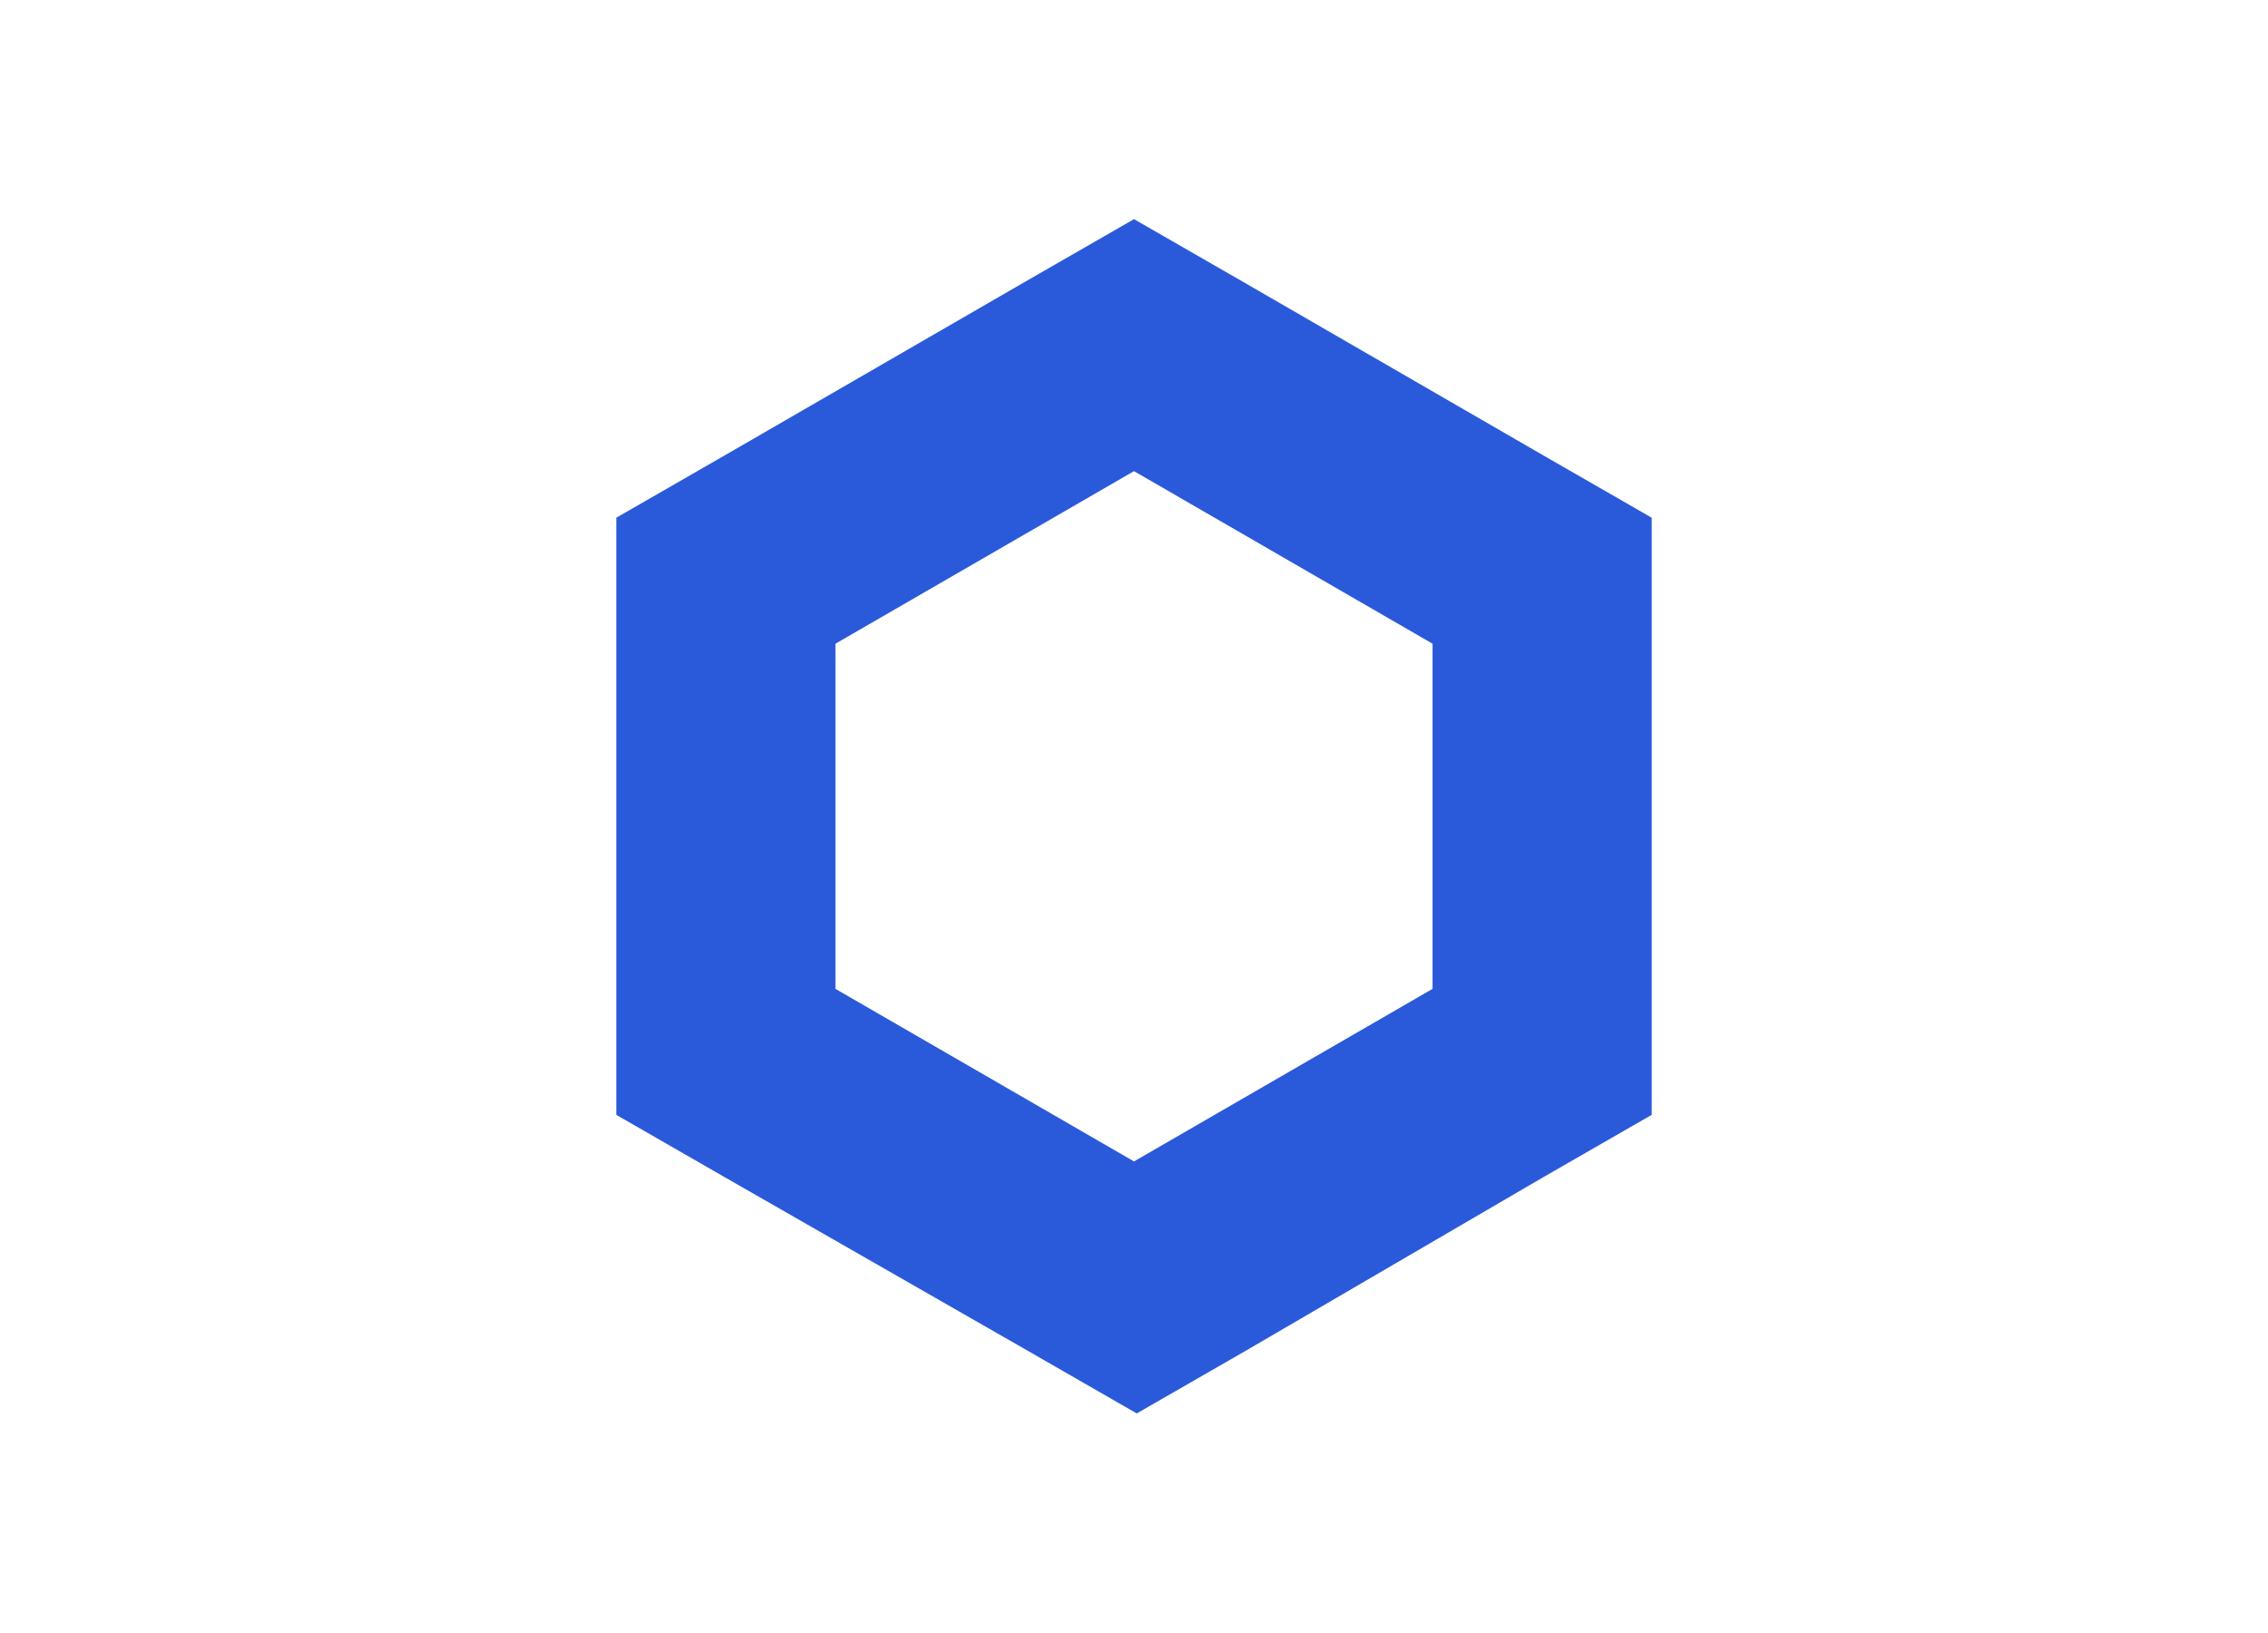
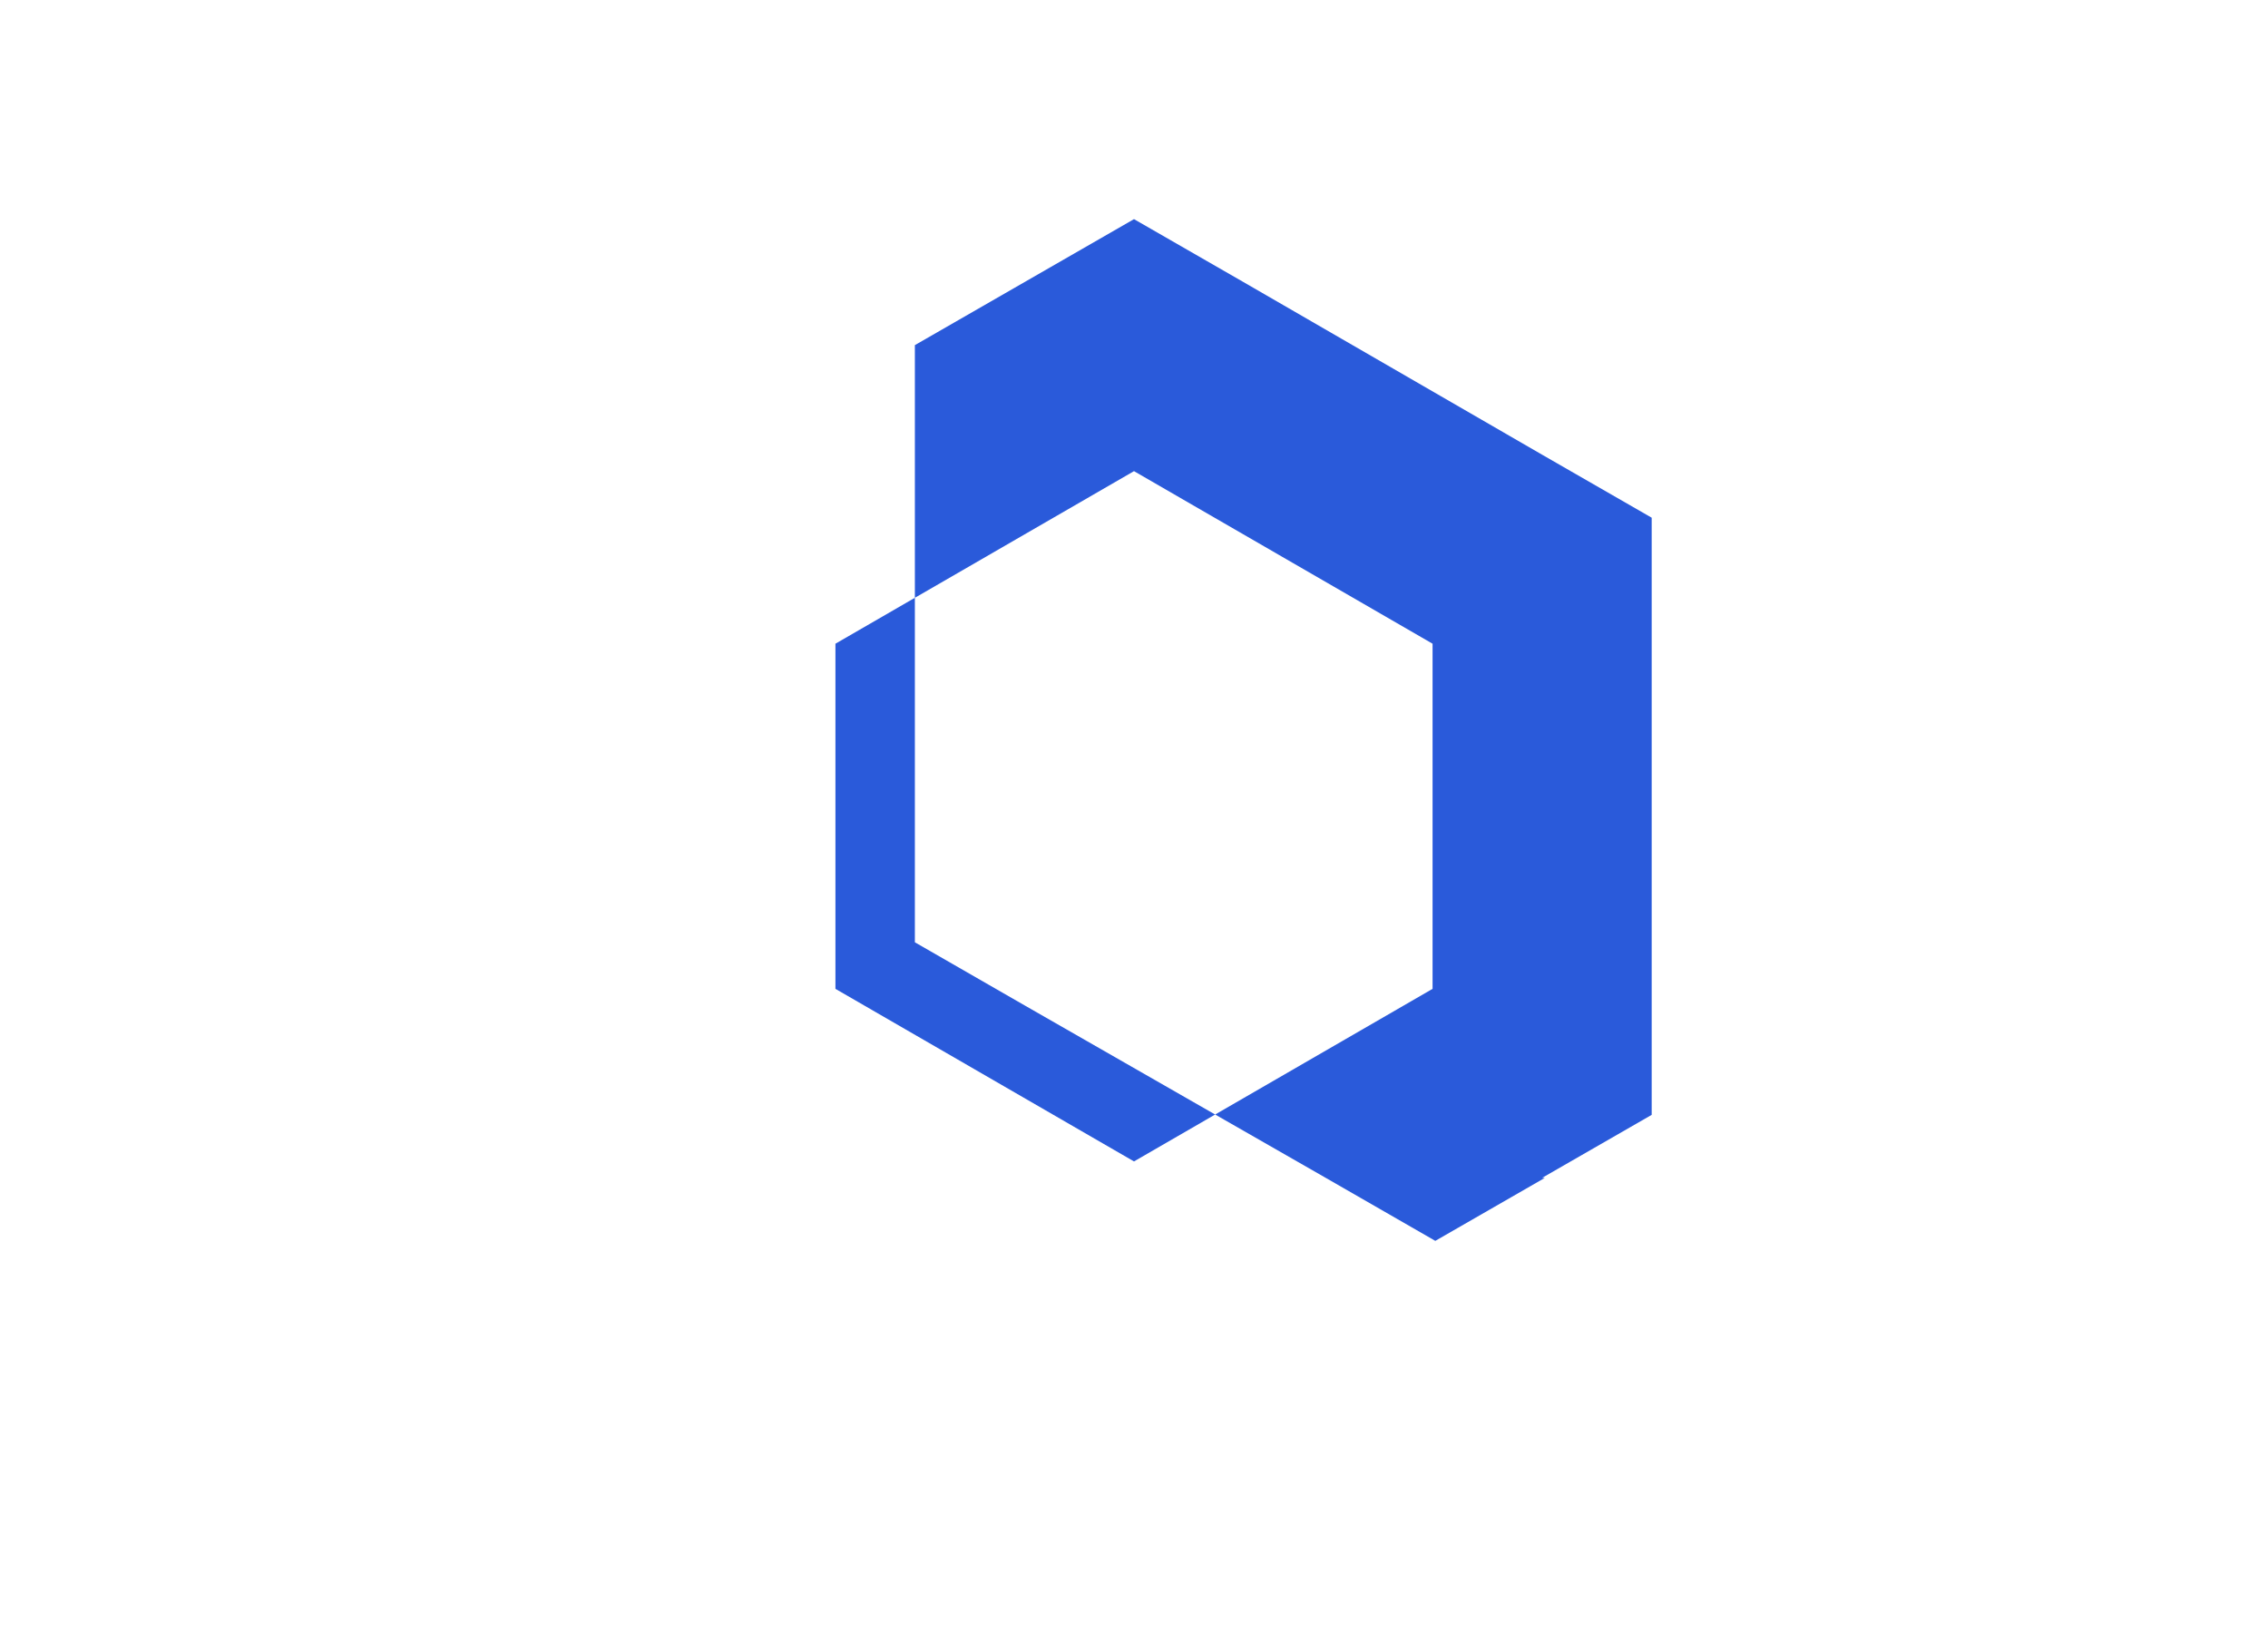
<svg xmlns="http://www.w3.org/2000/svg" version="1.1" id="katman_1" x="0px" y="0px" viewBox="0 0 82.8 59.6" style="enable-background:new 0 0 82.8 59.6;" xml:space="preserve">
  <style type="text/css">
	.st0{fill:#2A5ADA;}
</style>
  <g id="Layer_2">
    <g id="Layer_1-2">
-       <path class="st0" d="M41.4,8l-4,2.3l-10.9,6.3l-4,2.3v21.8l4,2.3l11,6.3l4,2.3l4-2.3L56.3,43l4-2.3V18.9l-4-2.3l-10.9-6.3L41.4,8z     M30.5,36.1V23.5l10.9-6.3l10.9,6.3v12.6l-10.9,6.3L30.5,36.1z" />
+       <path class="st0" d="M41.4,8l-4,2.3l-4,2.3v21.8l4,2.3l11,6.3l4,2.3l4-2.3L56.3,43l4-2.3V18.9l-4-2.3l-10.9-6.3L41.4,8z     M30.5,36.1V23.5l10.9-6.3l10.9,6.3v12.6l-10.9,6.3L30.5,36.1z" />
    </g>
  </g>
</svg>